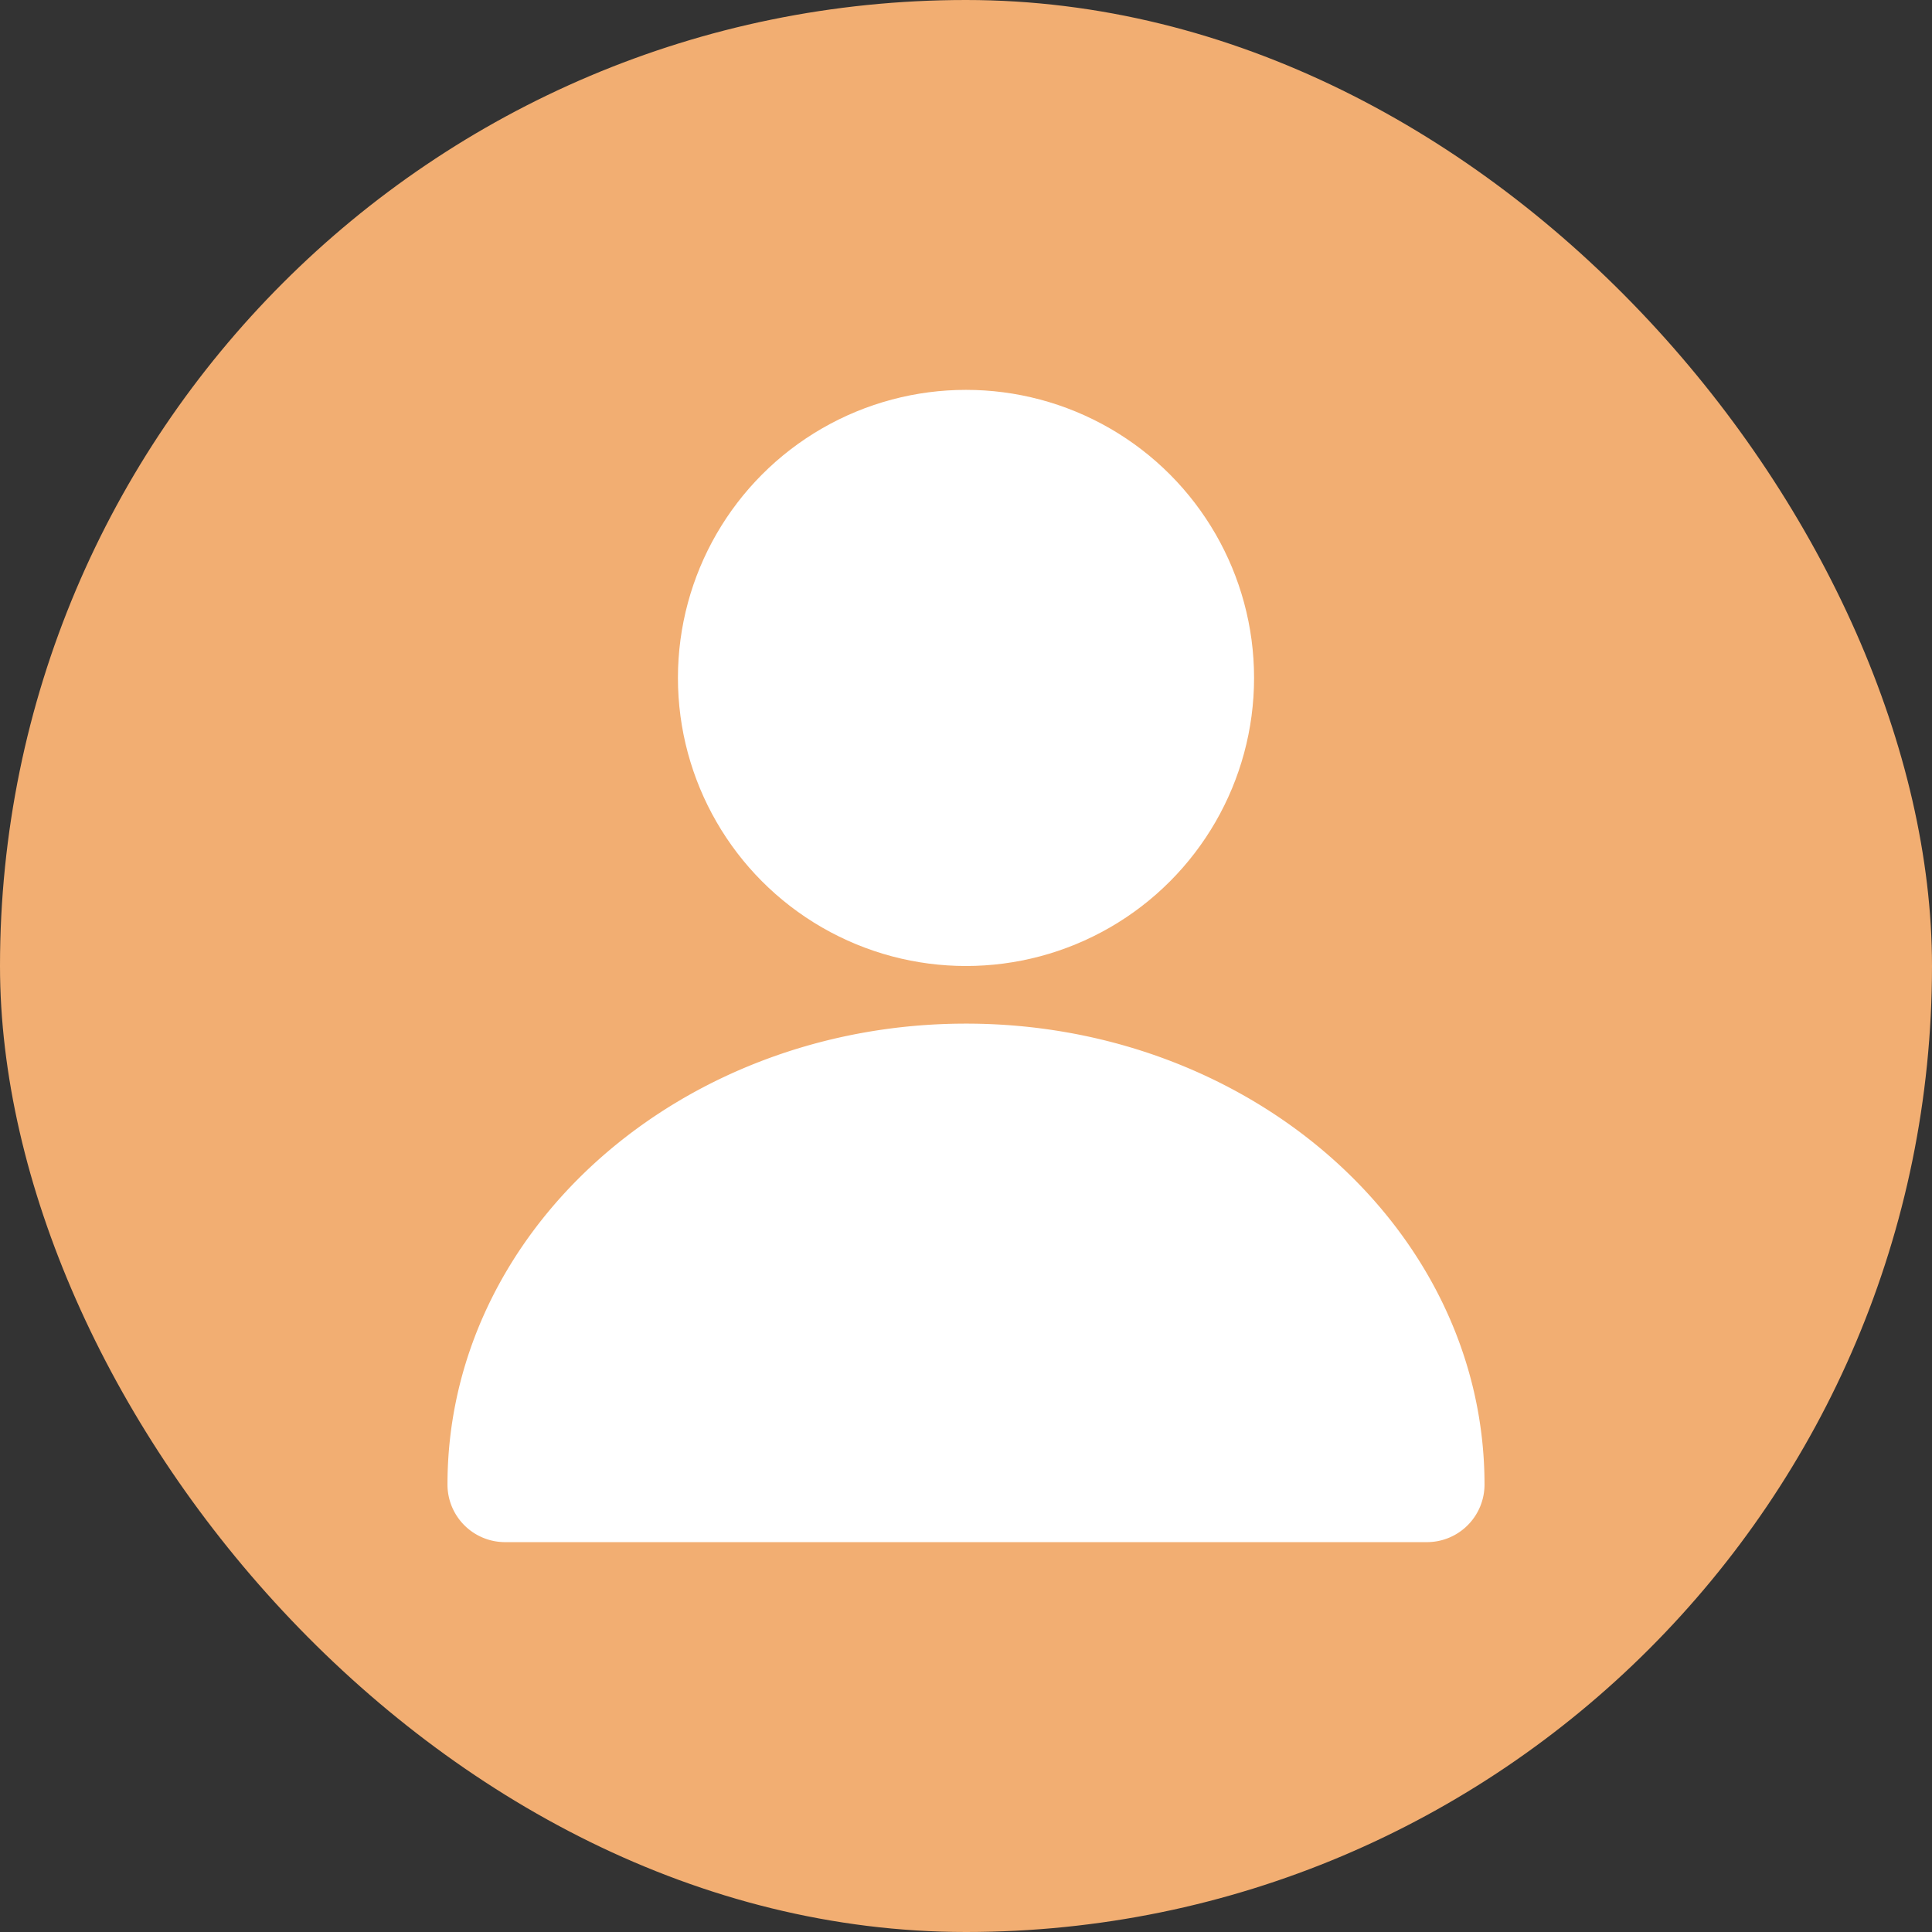
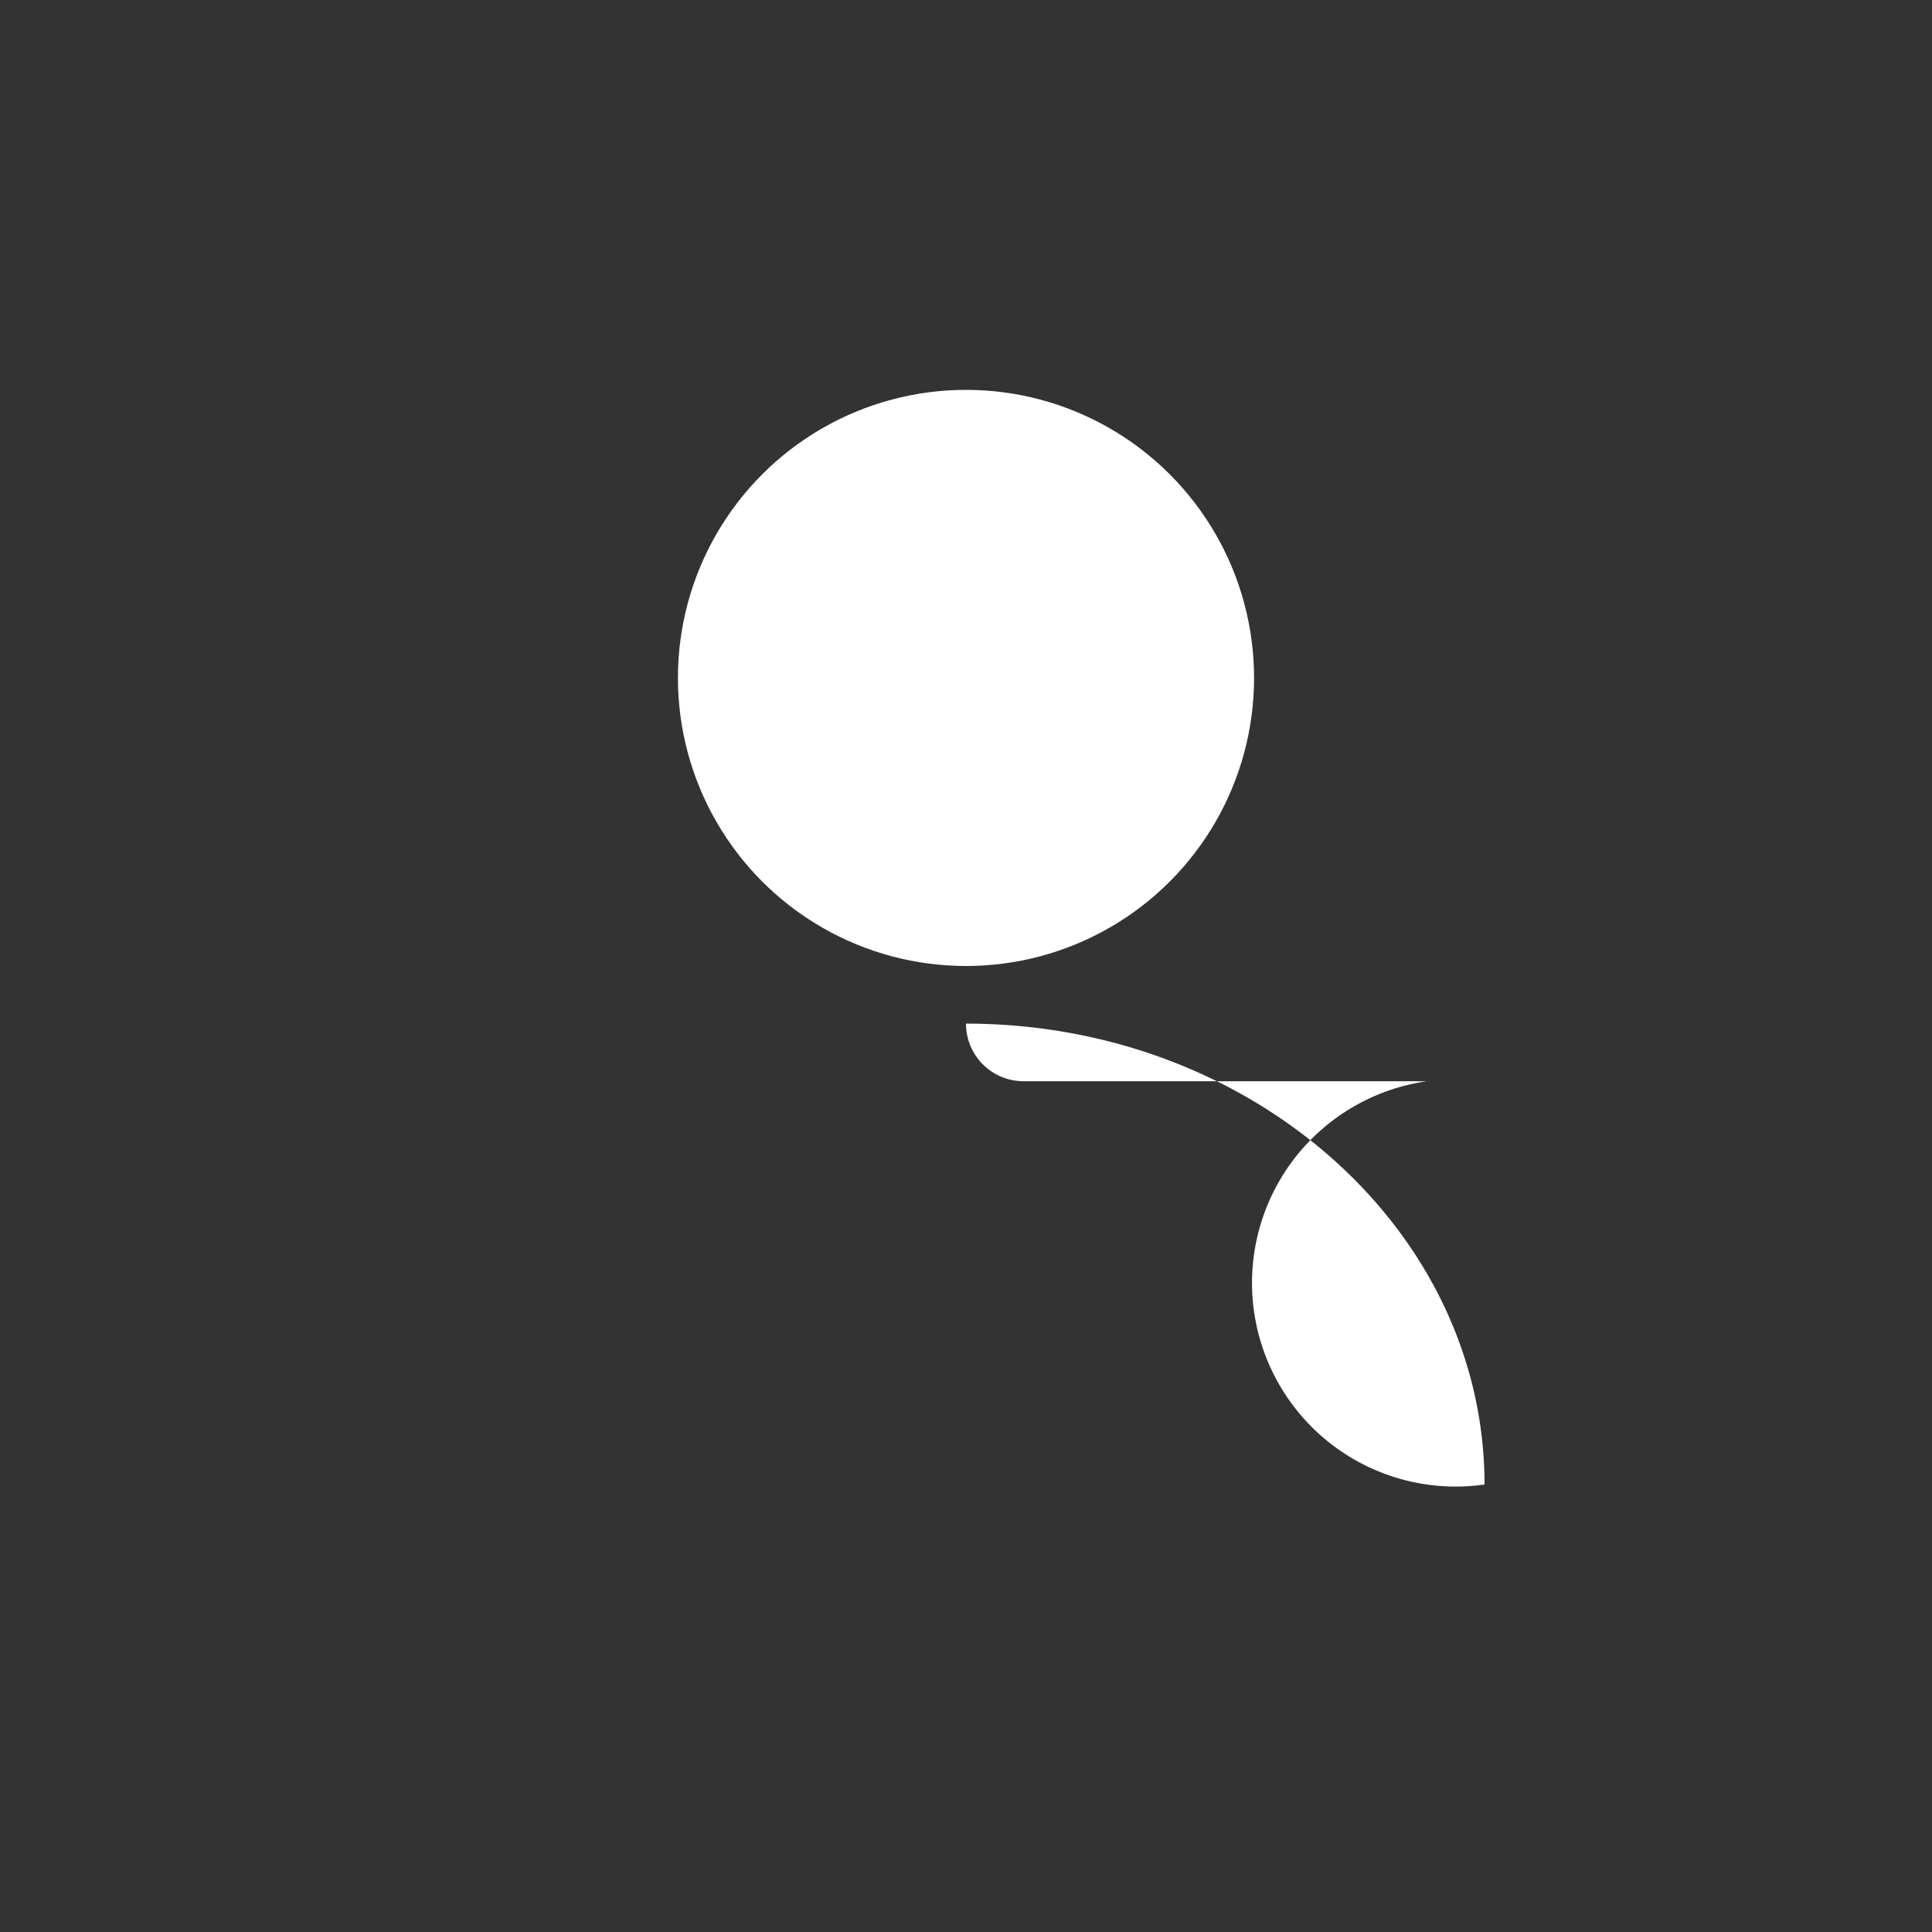
<svg xmlns="http://www.w3.org/2000/svg" id="services-icon-login" width="68" height="68" viewBox="0 0 68 68">
  <rect x="0" y="0" width="68" height="68" fill="#333333" stroke="none" />
  <defs>
    <clipPath id="clip-path">
      <rect id="Rectangle_2637" data-name="Rectangle 2637" width="68" height="68" rx="34" fill="#1b4a71" opacity="0.25" />
    </clipPath>
  </defs>
-   <rect id="Rectangle_1112" data-name="Rectangle 1112" width="68" height="68" rx="34" fill="#f2ae72" />
  <g id="Mask_Group_74" data-name="Mask Group 74" clip-path="url(#clip-path)">
    <g id="user" transform="translate(5.55 6.922)">
      <circle id="Ellipse_168" data-name="Ellipse 168" cx="10.139" cy="10.139" r="10.139" transform="translate(18.311 6.8)" fill="#fff" />
-       <path id="Path_9664" data-name="Path 9664" d="M28.45,44.2c-10.063,0-18.25,7.277-18.25,16.222a2.027,2.027,0,0,0,2.028,2.028H44.672A2.027,2.027,0,0,0,46.7,60.422C46.7,51.477,38.514,44.2,28.45,44.2Z" transform="translate(0 -15.094)" fill="#fff" />
+       <path id="Path_9664" data-name="Path 9664" d="M28.45,44.2a2.027,2.027,0,0,0,2.028,2.028H44.672A2.027,2.027,0,0,0,46.7,60.422C46.7,51.477,38.514,44.2,28.45,44.2Z" transform="translate(0 -15.094)" fill="#fff" />
    </g>
  </g>
</svg>